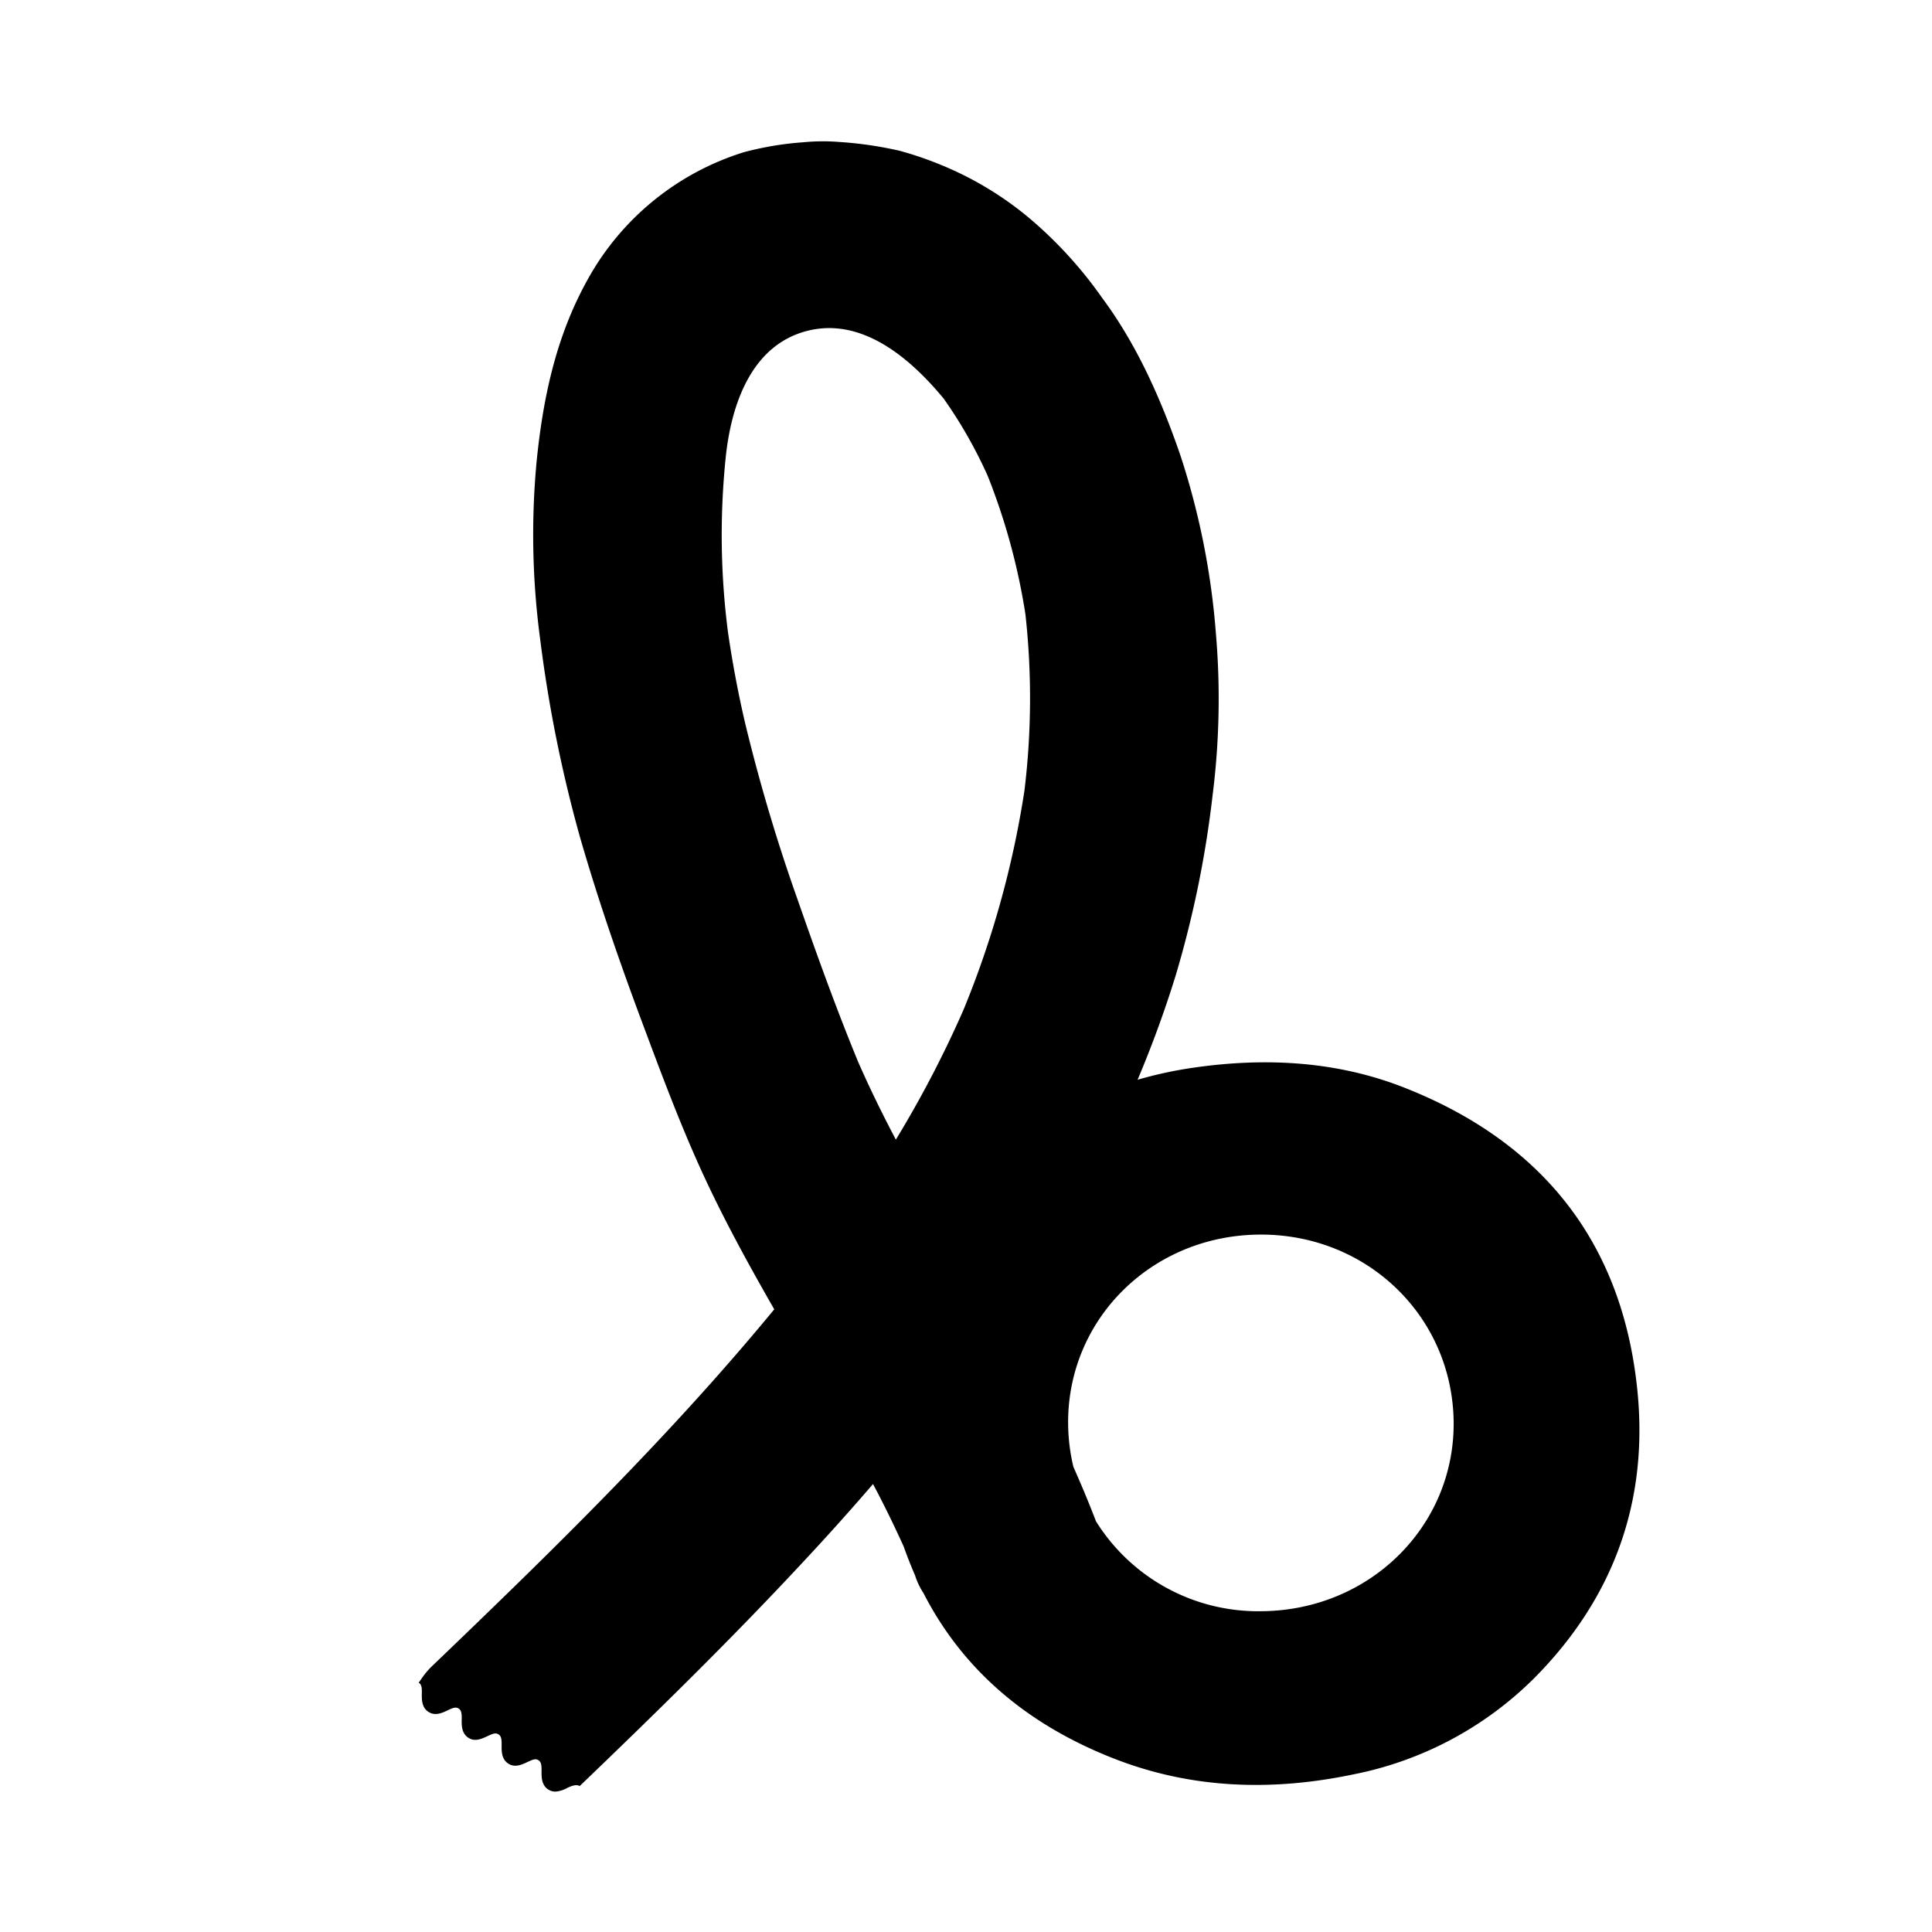
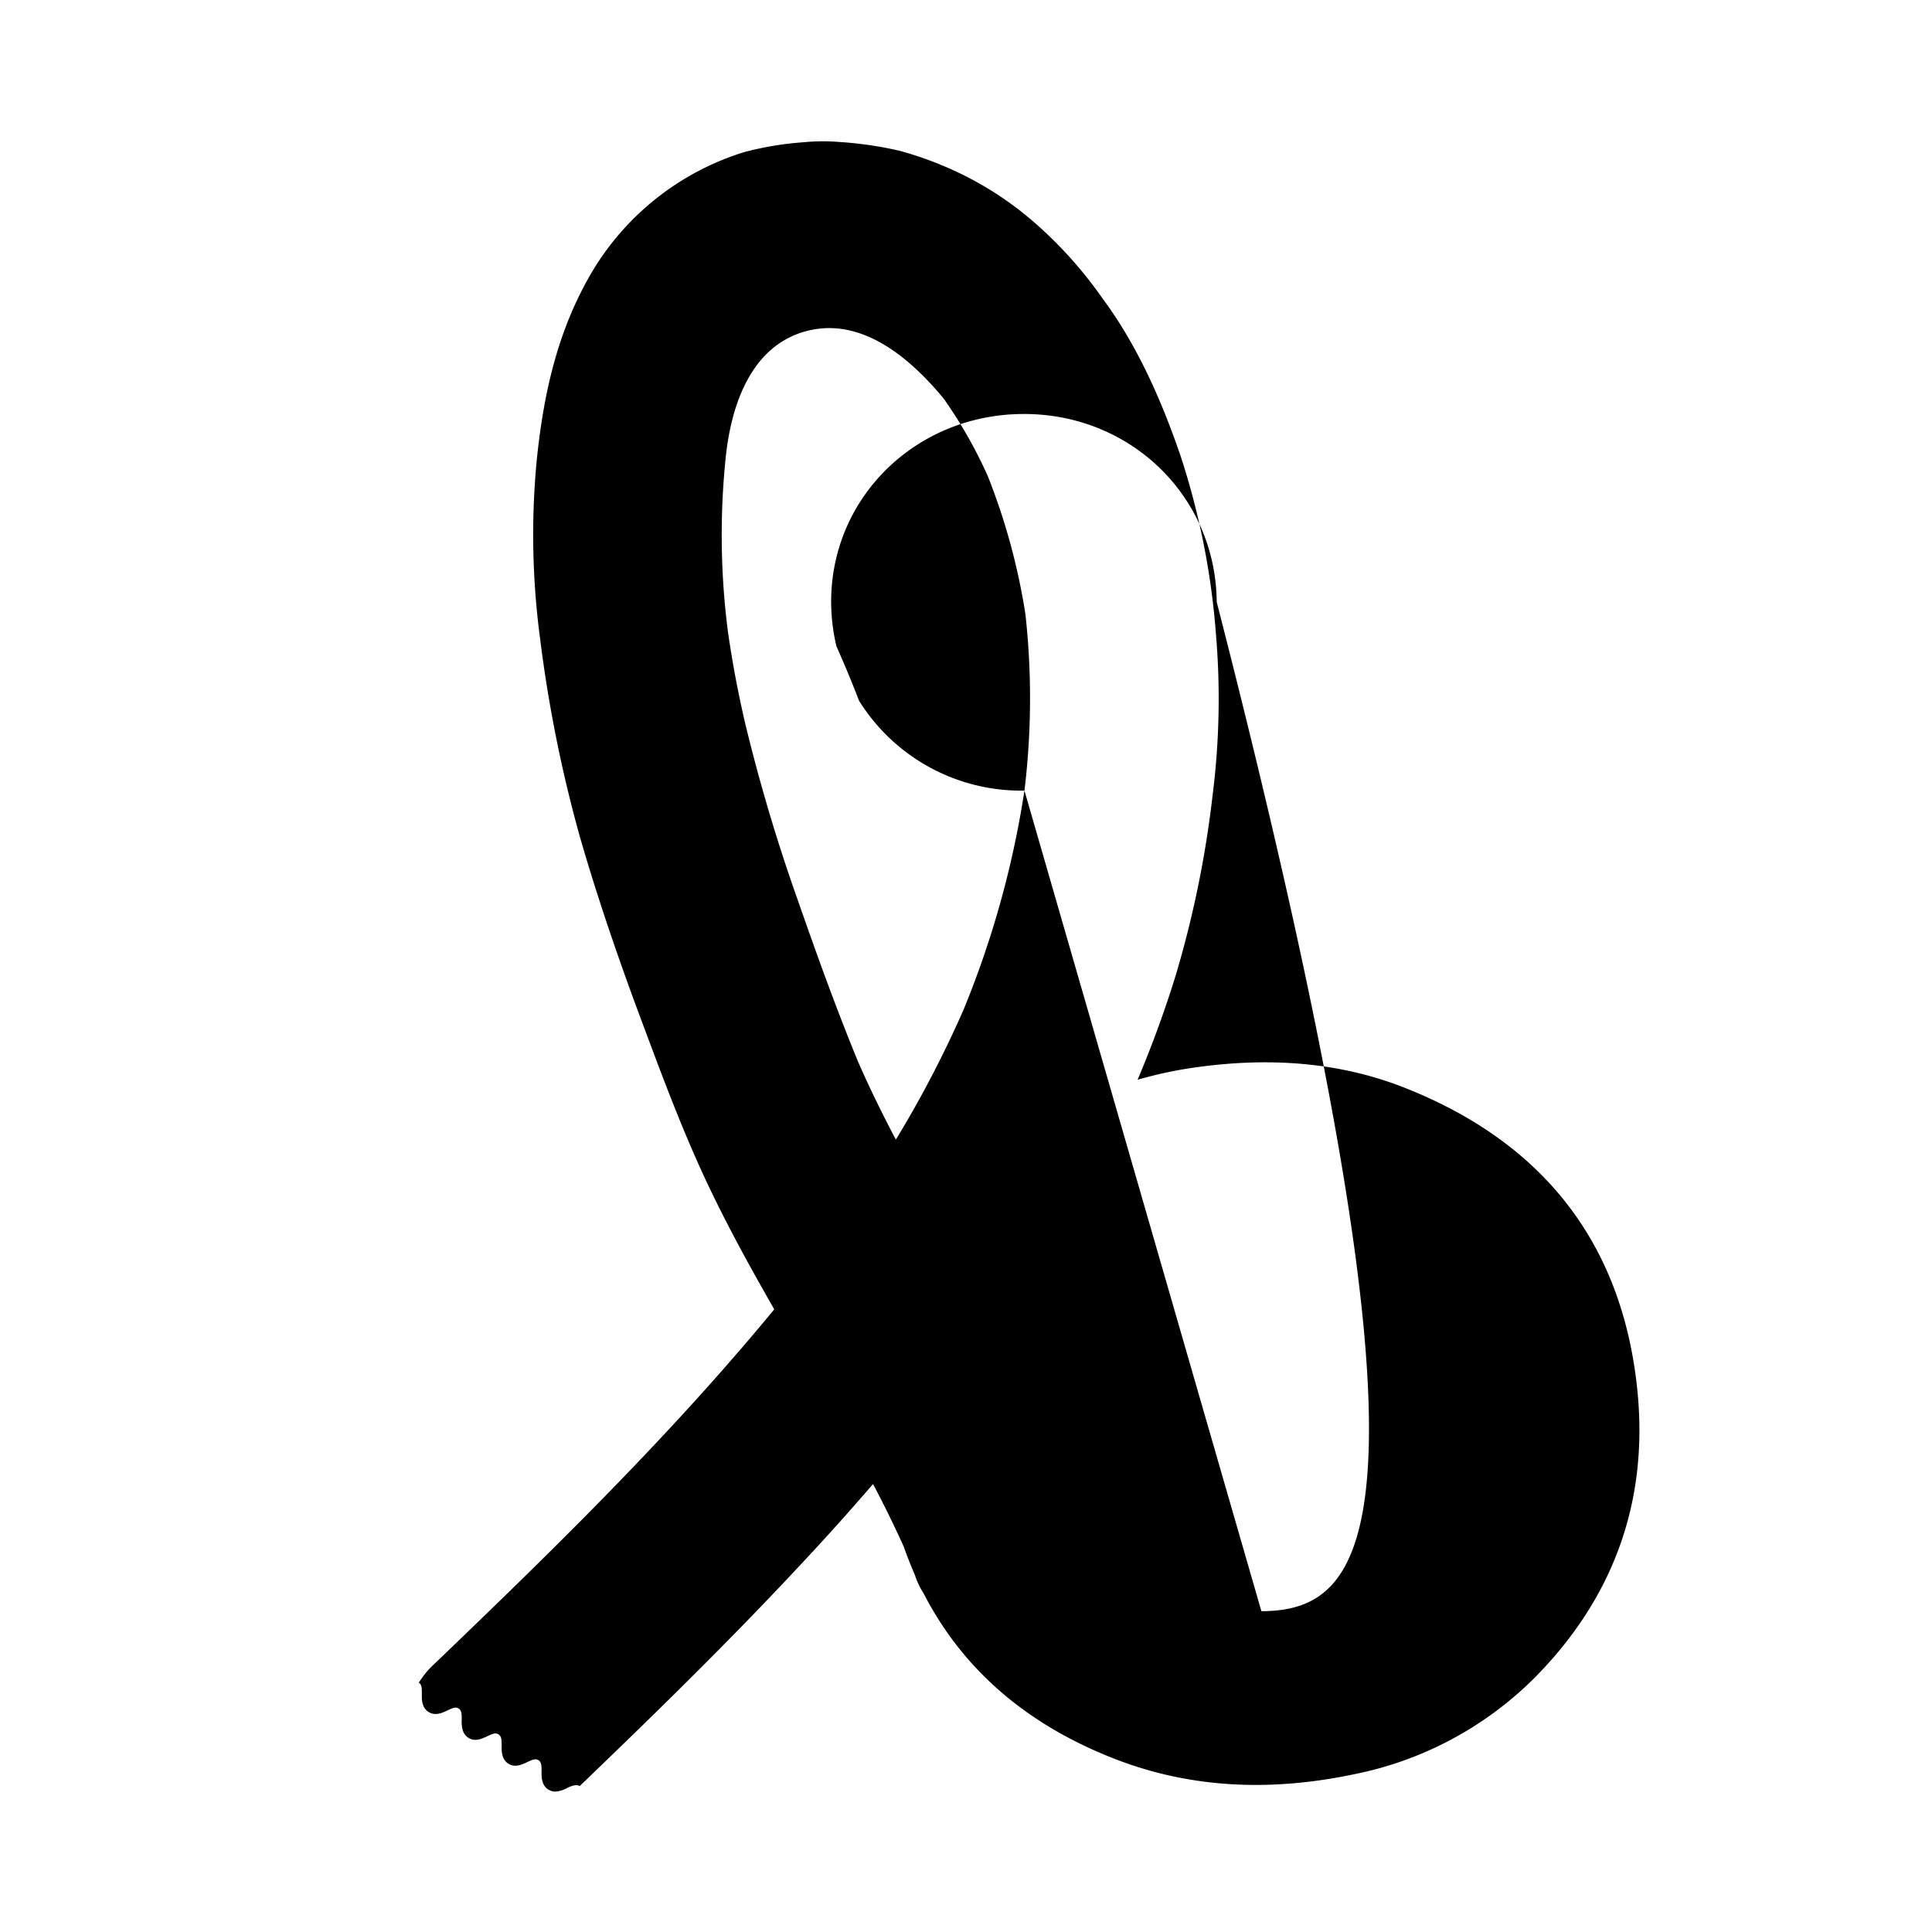
<svg xmlns="http://www.w3.org/2000/svg" id="Capa_1" data-name="Capa 1" viewBox="0 0 340.16 340.16">
-   <path d="M73.74,296.27c.53.34.55,1,.53,2s0,2.37,1.16,3.13,2.38.21,3.33-.24,1.48-.68,2-.34.55,1,.53,2,0,2.36,1.15,3.13,2.38.2,3.34-.25,1.47-.67,2-.33.55,1,.54,2,0,2.36,1.15,3.13,2.38.21,3.34-.24,1.47-.68,2-.34.55,1,.54,2,0,2.37,1.16,3.14a2.36,2.36,0,0,0,1.27.38,4.92,4.92,0,0,0,2.06-.63c.9-.43,1.68-.68,2.22-.34m0,0c13.19-12.66,26.28-25.45,38.75-38.83q6.57-7,12.9-14.35c.35.67.71,1.34,1.05,2q2.28,4.44,4.35,9c.61,1.75,1.29,3.43,2,5.08a12.61,12.61,0,0,0,1.47,3.1c6.84,13.34,18.06,23.14,33.74,29.23,13.6,5.28,27.72,5.69,41.91,2.72a62.09,62.09,0,0,0,31.81-16.87c13.95-14,20.2-31,18.26-50.61-2.58-26-16.58-43.7-40.73-53.32-12-4.8-24.68-5.48-37.42-3.64a71.58,71.58,0,0,0-9.86,2.13A194.11,194.11,0,0,0,207,171.74a184.66,184.66,0,0,0,6.5-31.74,135.21,135.21,0,0,0,.58-28.44,132.92,132.92,0,0,0-6.2-31.23c-3.34-9.77-7.65-19.58-13.85-27.91a74.11,74.11,0,0,0-11.49-12.88,58.7,58.7,0,0,0-14.18-9.33,62.63,62.63,0,0,0-9.91-3.65A66.27,66.27,0,0,0,147.82,25a36,36,0,0,0-6.4.05A55.81,55.81,0,0,0,131,26.79a47.51,47.51,0,0,0-27.64,22.62C97.9,59.28,95.62,70,94.49,81.14a138.26,138.26,0,0,0,.62,31.43,239.43,239.43,0,0,0,7,34.8c3,10.4,6.5,20.62,10.25,30.76,4,10.7,7.92,21.44,12.89,31.72,3.4,7.05,7.18,13.89,11.07,20.68-14.07,17.08-29.56,33-45.37,48.44q-7.47,7.29-15,14.49a13.71,13.71,0,0,0-1.47,1.72h0l-.39.55h0l-.13.19c-.08.13-.14.2-.24.35M180.37,139.2a168.29,168.29,0,0,1-10.72,38.57,193.16,193.16,0,0,1-11.92,22.88c-2.37-4.5-4.62-9.07-6.66-13.74-3.82-9.28-7.24-18.77-10.54-28.24a310.15,310.15,0,0,1-9.36-31.45q-1.84-7.91-3-15.94a133.21,133.21,0,0,1-.37-31c1-9.19,4.57-19.73,14.63-22.1,9.64-2.26,18.06,5.15,23.72,12a81,81,0,0,1,7.77,13.65,113,113,0,0,1,6.62,24.3A134.74,134.74,0,0,1,180.37,139.2Zm41.72,144.48a33.64,33.64,0,0,1-29.16-15.89c0-.1-.07-.2-.1-.29-1.2-3.12-2.49-6.19-3.84-9.23a33.77,33.77,0,0,1-.93-7.59c-.14-18.46,14.77-33.19,33.73-33.31s34,14.49,34.15,33.1C256.05,268.84,241.06,283.55,222.09,283.68Z" />
+   <path d="M73.74,296.27c.53.34.55,1,.53,2s0,2.37,1.16,3.13,2.38.21,3.33-.24,1.48-.68,2-.34.55,1,.53,2,0,2.36,1.15,3.13,2.38.2,3.34-.25,1.47-.67,2-.33.55,1,.54,2,0,2.36,1.15,3.13,2.38.21,3.34-.24,1.47-.68,2-.34.55,1,.54,2,0,2.37,1.16,3.14a2.36,2.36,0,0,0,1.27.38,4.92,4.92,0,0,0,2.06-.63c.9-.43,1.68-.68,2.22-.34m0,0c13.19-12.66,26.28-25.45,38.75-38.83q6.57-7,12.9-14.35c.35.67.71,1.34,1.05,2q2.28,4.44,4.35,9c.61,1.75,1.29,3.43,2,5.08a12.61,12.61,0,0,0,1.47,3.1c6.84,13.34,18.06,23.14,33.74,29.23,13.6,5.28,27.72,5.69,41.91,2.72a62.09,62.09,0,0,0,31.81-16.87c13.95-14,20.2-31,18.26-50.61-2.58-26-16.58-43.7-40.73-53.32-12-4.8-24.68-5.48-37.42-3.64a71.58,71.58,0,0,0-9.86,2.13A194.11,194.11,0,0,0,207,171.74a184.66,184.66,0,0,0,6.5-31.74,135.21,135.21,0,0,0,.58-28.44,132.92,132.92,0,0,0-6.2-31.23c-3.34-9.77-7.65-19.58-13.85-27.91a74.11,74.11,0,0,0-11.49-12.88,58.7,58.7,0,0,0-14.18-9.33,62.63,62.63,0,0,0-9.91-3.65A66.27,66.27,0,0,0,147.82,25a36,36,0,0,0-6.4.05A55.81,55.81,0,0,0,131,26.79a47.51,47.51,0,0,0-27.64,22.62C97.9,59.28,95.62,70,94.49,81.14a138.26,138.26,0,0,0,.62,31.43,239.43,239.43,0,0,0,7,34.8c3,10.4,6.5,20.62,10.25,30.76,4,10.7,7.92,21.44,12.89,31.72,3.4,7.05,7.18,13.89,11.07,20.68-14.07,17.08-29.56,33-45.37,48.44q-7.47,7.29-15,14.49a13.71,13.71,0,0,0-1.47,1.72h0l-.39.55h0l-.13.19c-.08.13-.14.2-.24.35M180.37,139.2a168.29,168.29,0,0,1-10.72,38.57,193.16,193.16,0,0,1-11.92,22.88c-2.37-4.5-4.62-9.07-6.66-13.74-3.82-9.28-7.24-18.77-10.54-28.24a310.15,310.15,0,0,1-9.36-31.45q-1.84-7.91-3-15.94a133.21,133.21,0,0,1-.37-31c1-9.19,4.57-19.73,14.63-22.1,9.64-2.26,18.06,5.15,23.72,12a81,81,0,0,1,7.77,13.65,113,113,0,0,1,6.62,24.3A134.74,134.74,0,0,1,180.37,139.2Za33.64,33.64,0,0,1-29.16-15.89c0-.1-.07-.2-.1-.29-1.2-3.12-2.49-6.19-3.84-9.23a33.77,33.77,0,0,1-.93-7.59c-.14-18.46,14.77-33.19,33.73-33.31s34,14.49,34.15,33.1C256.05,268.84,241.06,283.55,222.09,283.68Z" />
</svg>